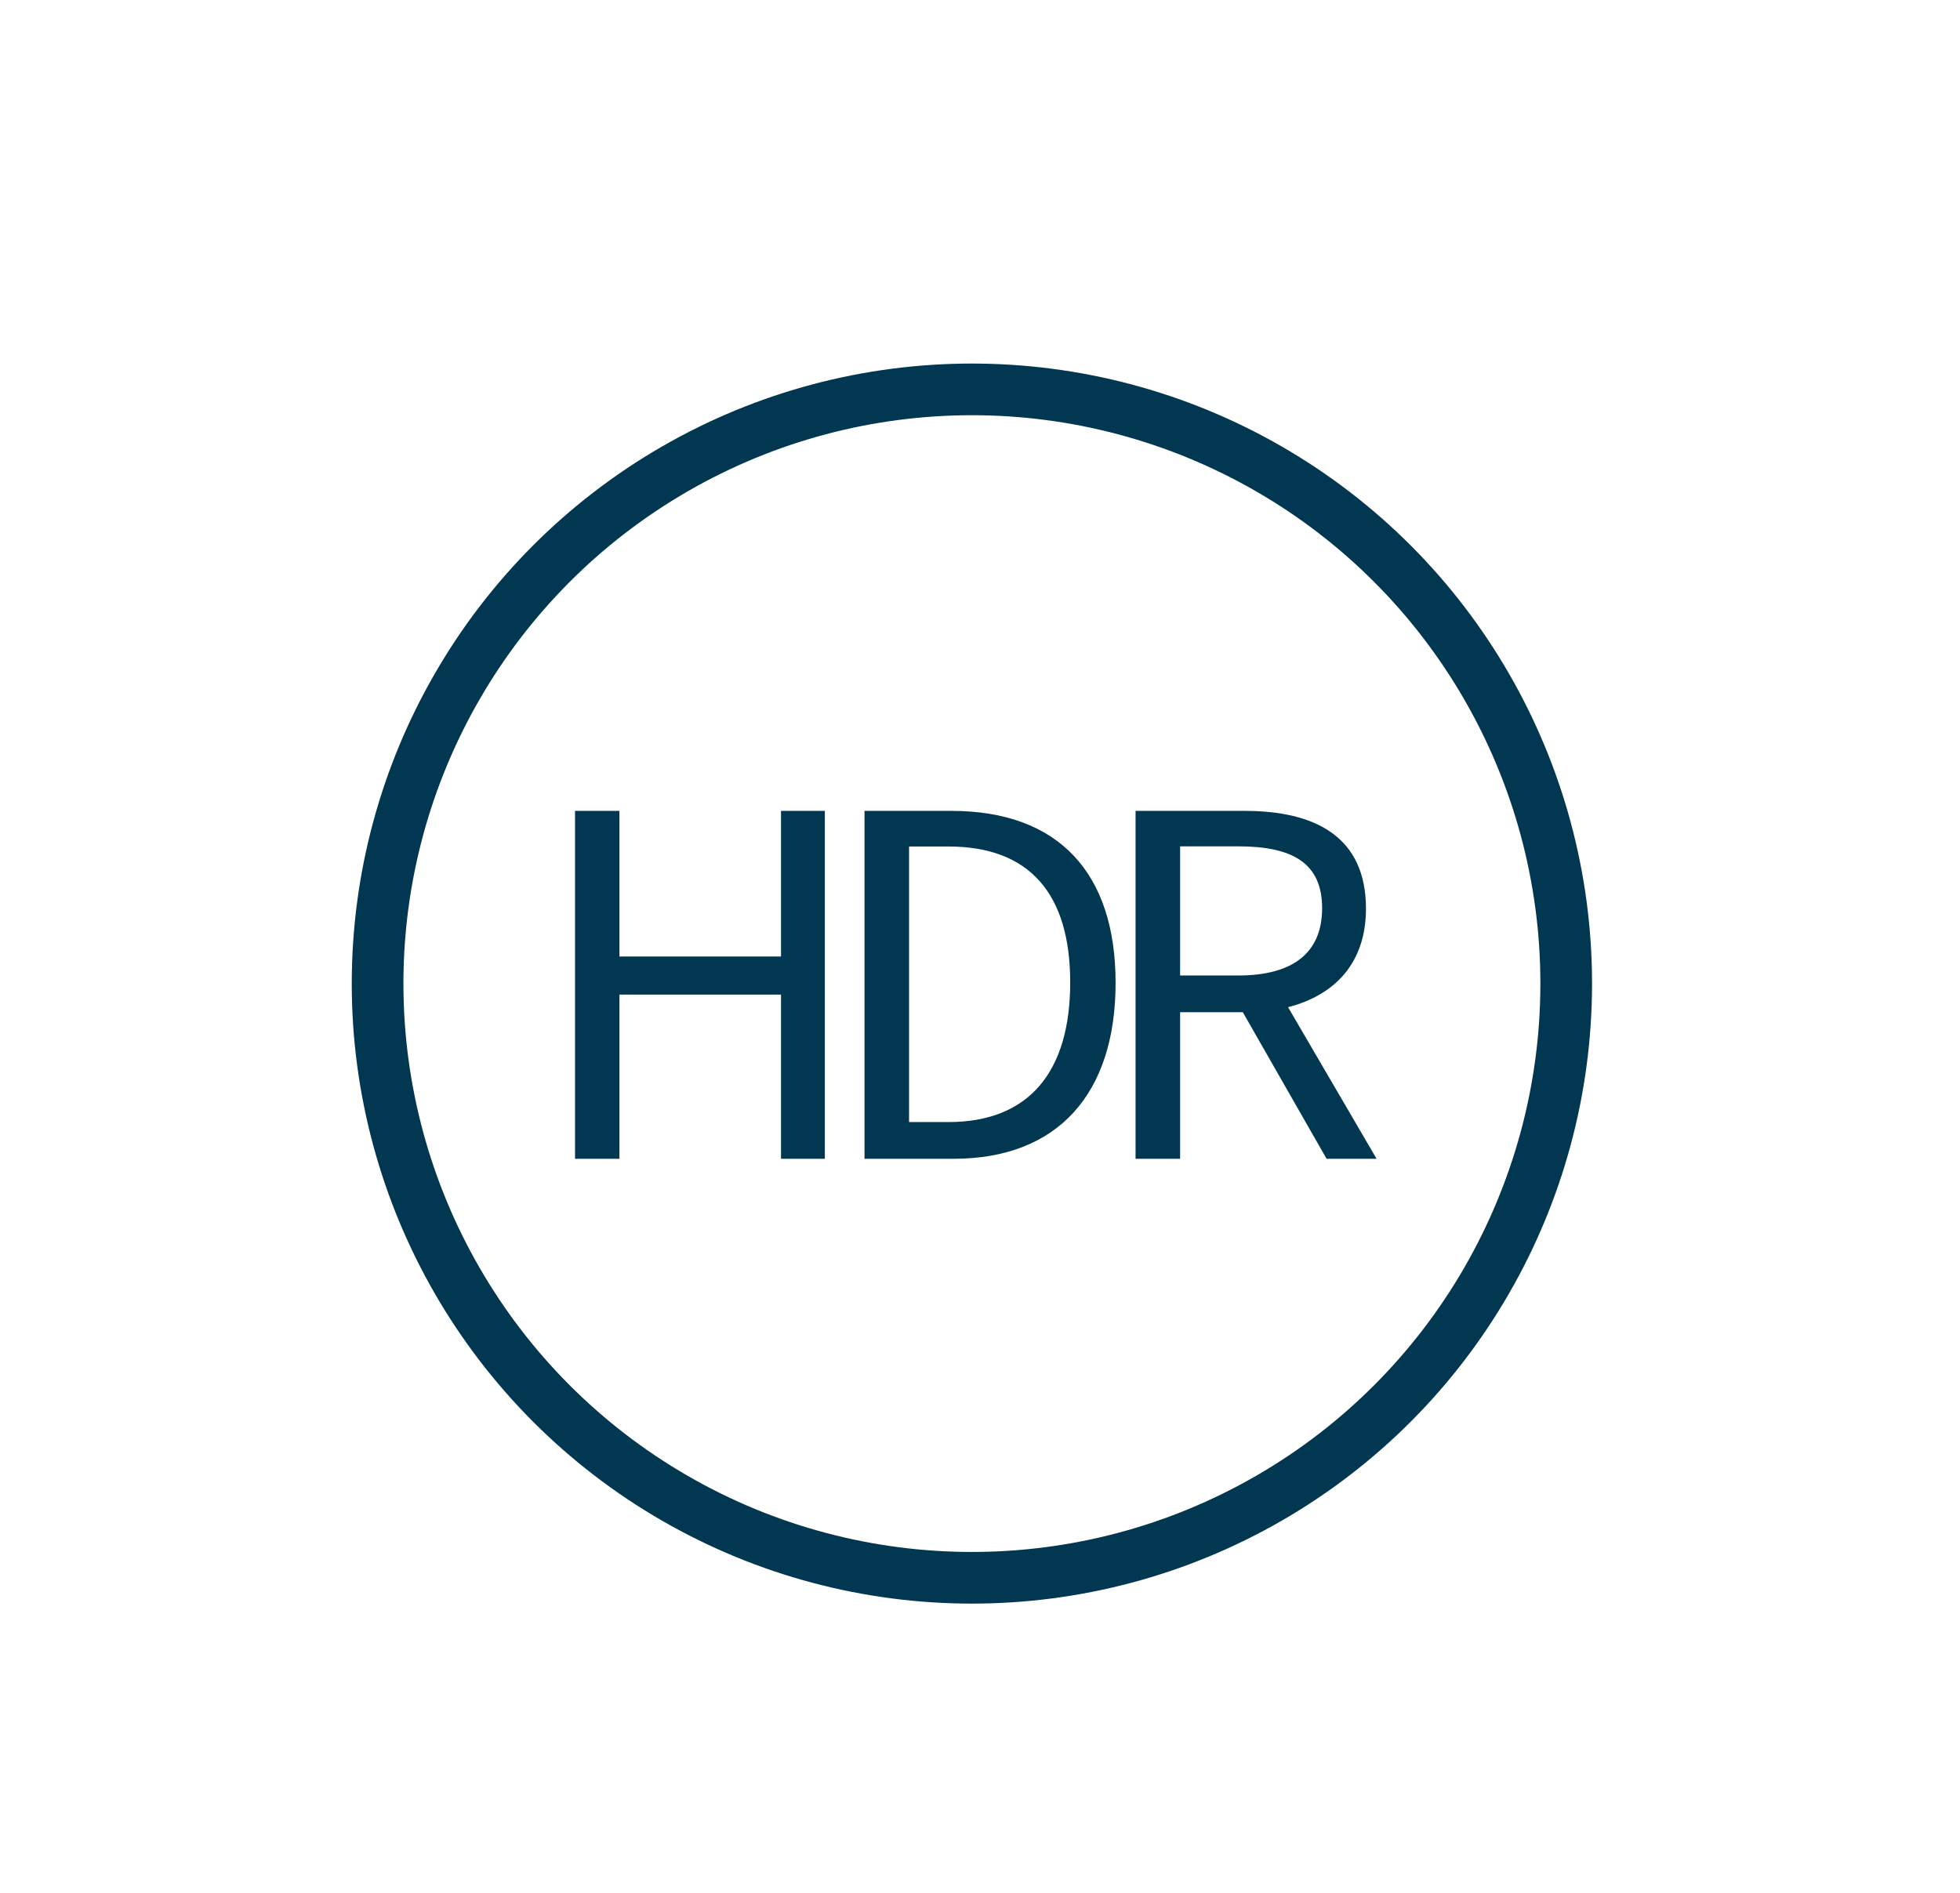
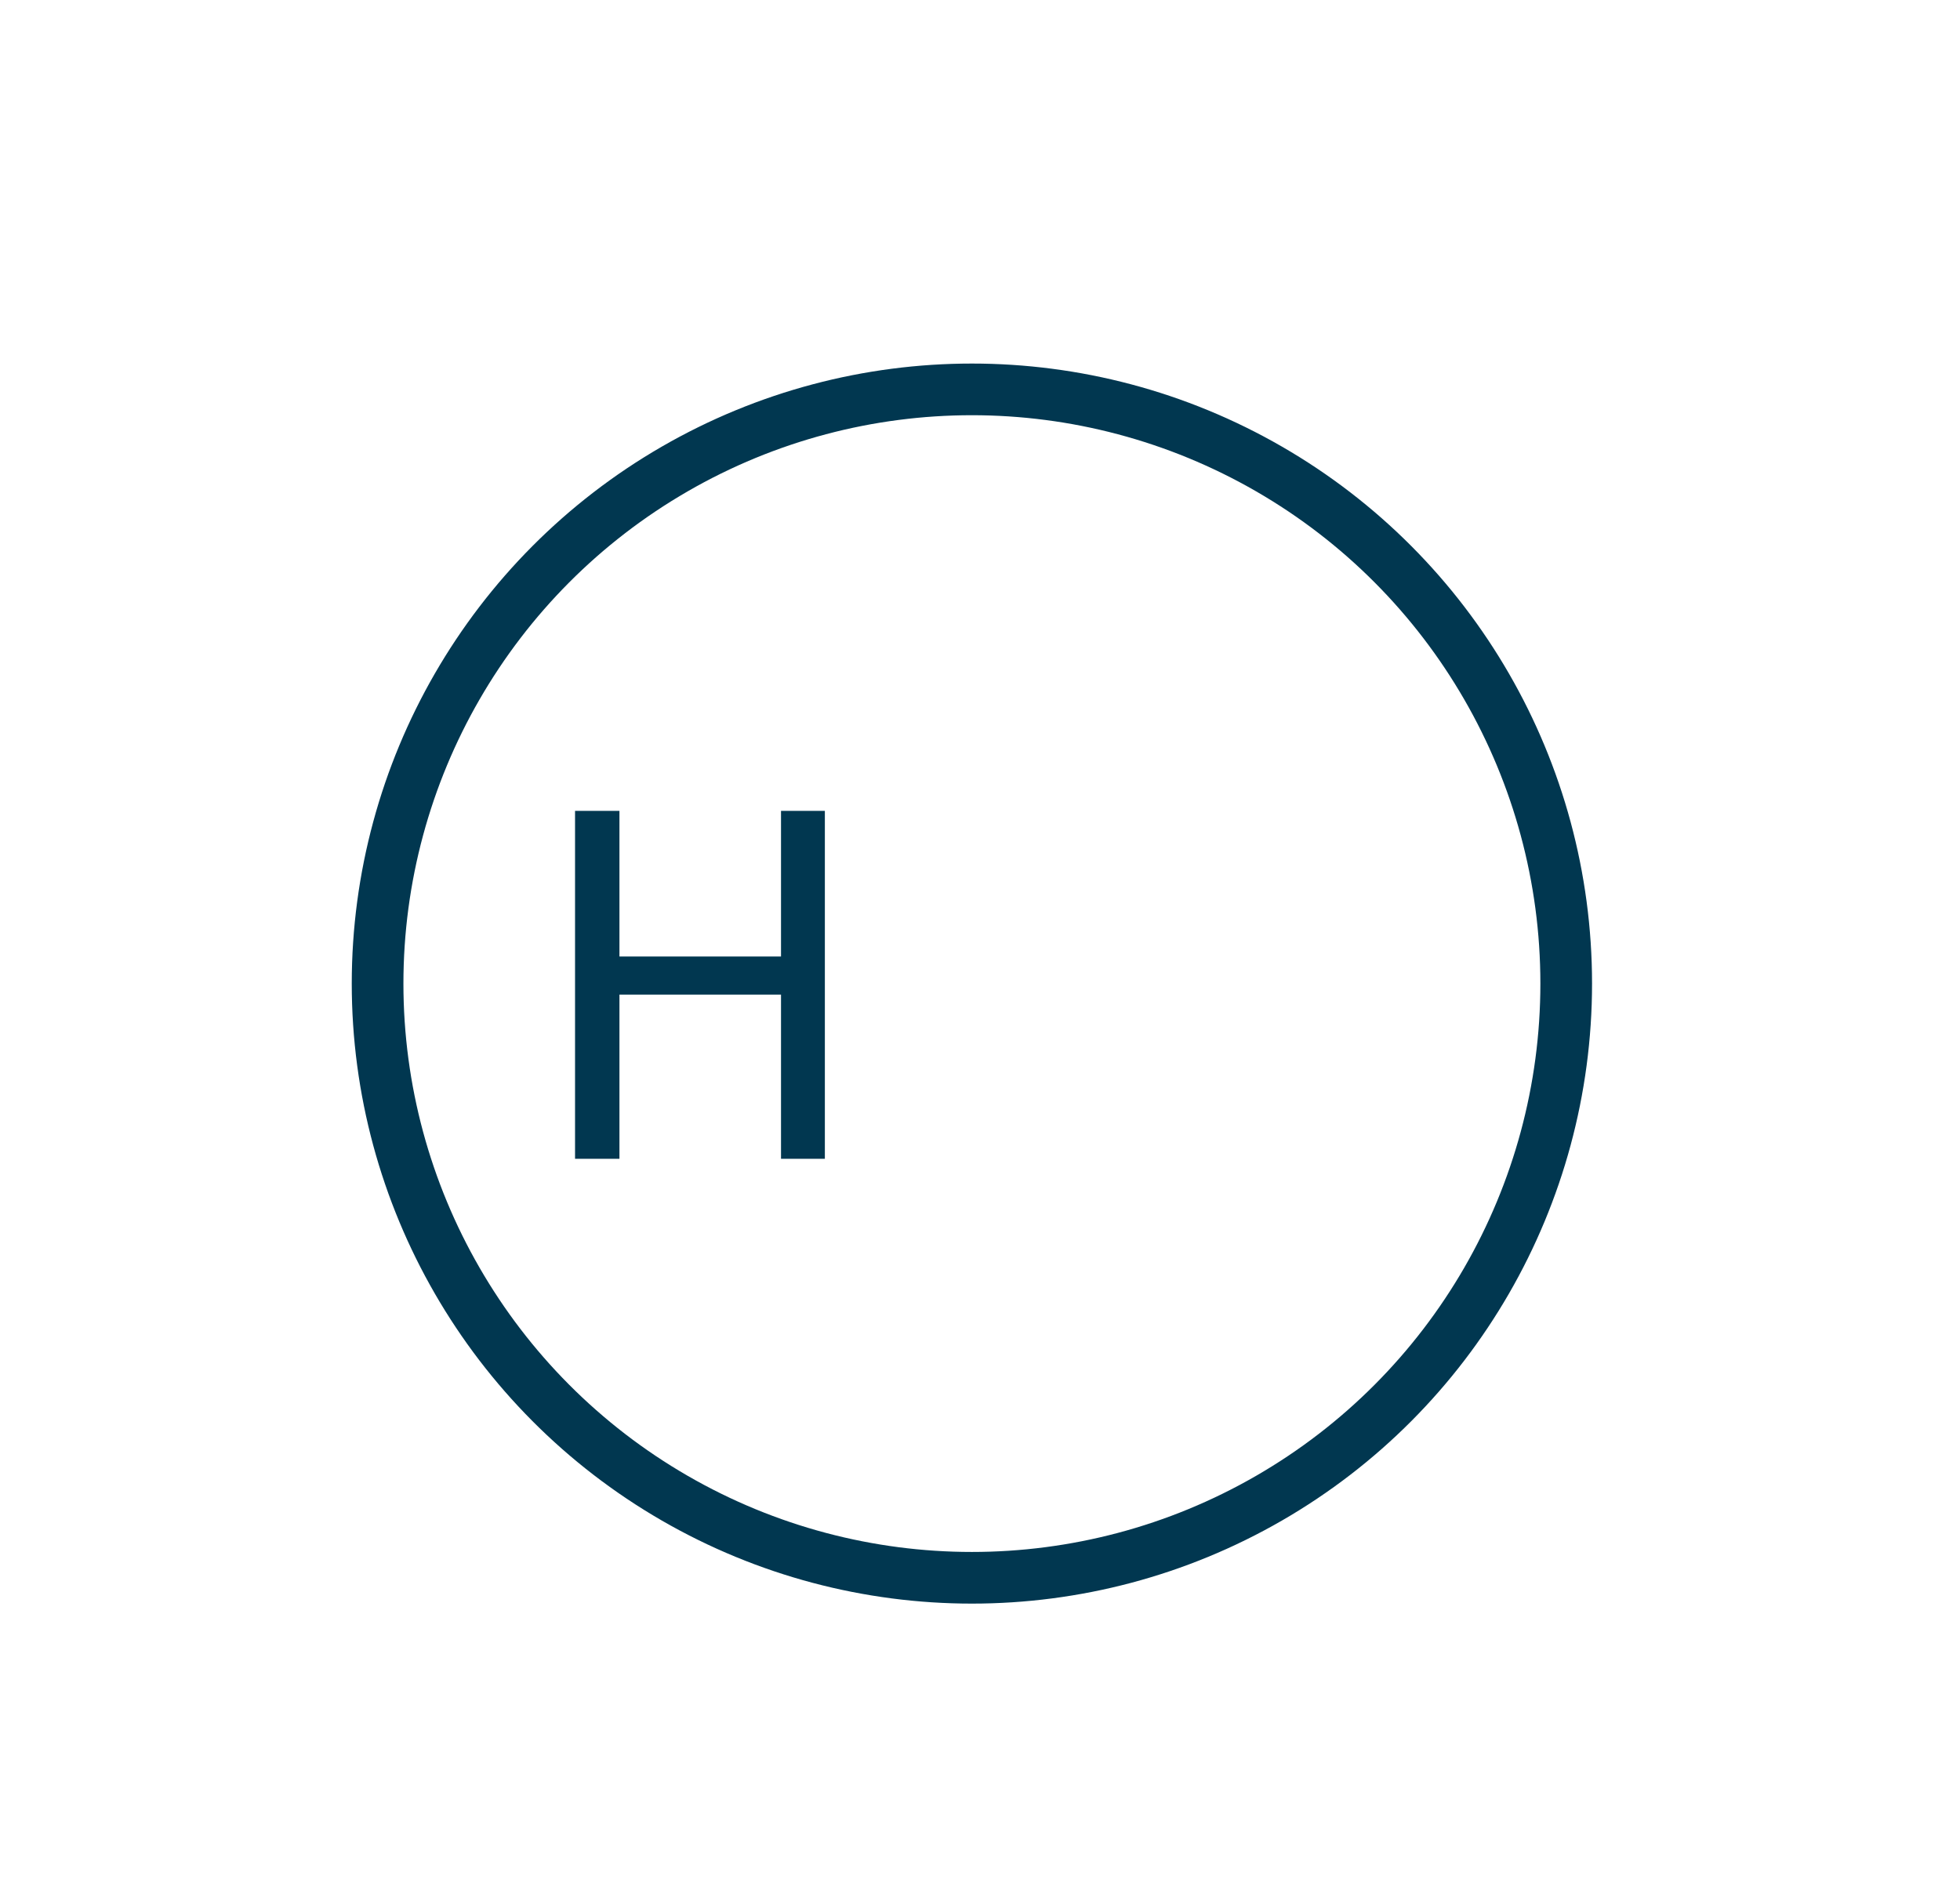
<svg xmlns="http://www.w3.org/2000/svg" id="Layer_1" data-name="Layer 1" viewBox="0 0 140.36 135.57">
  <defs>
    <style>.cls-1,.cls-2{fill:none;}.cls-2{stroke:#013750;stroke-miterlimit:10;stroke-width:3.7px;}.cls-3{isolation:isolate;}.cls-4{fill:#013750;}</style>
  </defs>
  <g id="ICON-72">
    <g id="Icon-73">
      <g id="Icon-74">
        <g id="Oval-23">
          <circle class="cls-1" cx="69.6" cy="70.45" r="44.41" />
          <circle class="cls-2" cx="69.6" cy="70.45" r="42.56" />
        </g>
      </g>
    </g>
  </g>
  <g id="HDR" class="cls-3">
    <g class="cls-3">
      <path class="cls-4" d="M41.18,58.08h3.18V68.51H55.93V58.08h3.14V83H55.93V71.24H44.36V83H41.18Z" />
-       <path class="cls-4" d="M61.91,58.08h6.22c7.66,0,11.76,4.43,11.76,12.32S75.79,83,68.28,83H61.91Zm6,22.29c5.84,0,8.73-3.67,8.73-10s-2.89-9.74-8.73-9.74H65.1V80.37Z" />
-       <path class="cls-4" d="M95,83l-6-10.5H84.51V83H81.32V58.08h7.82c5,0,8.68,1.82,8.68,7,0,3.87-2.2,6.19-5.58,7.06L98.58,83ZM84.51,69.87h4.17c3.87,0,6-1.59,6-4.82s-2.12-4.43-6-4.43H84.51Z" />
    </g>
  </g>
</svg>